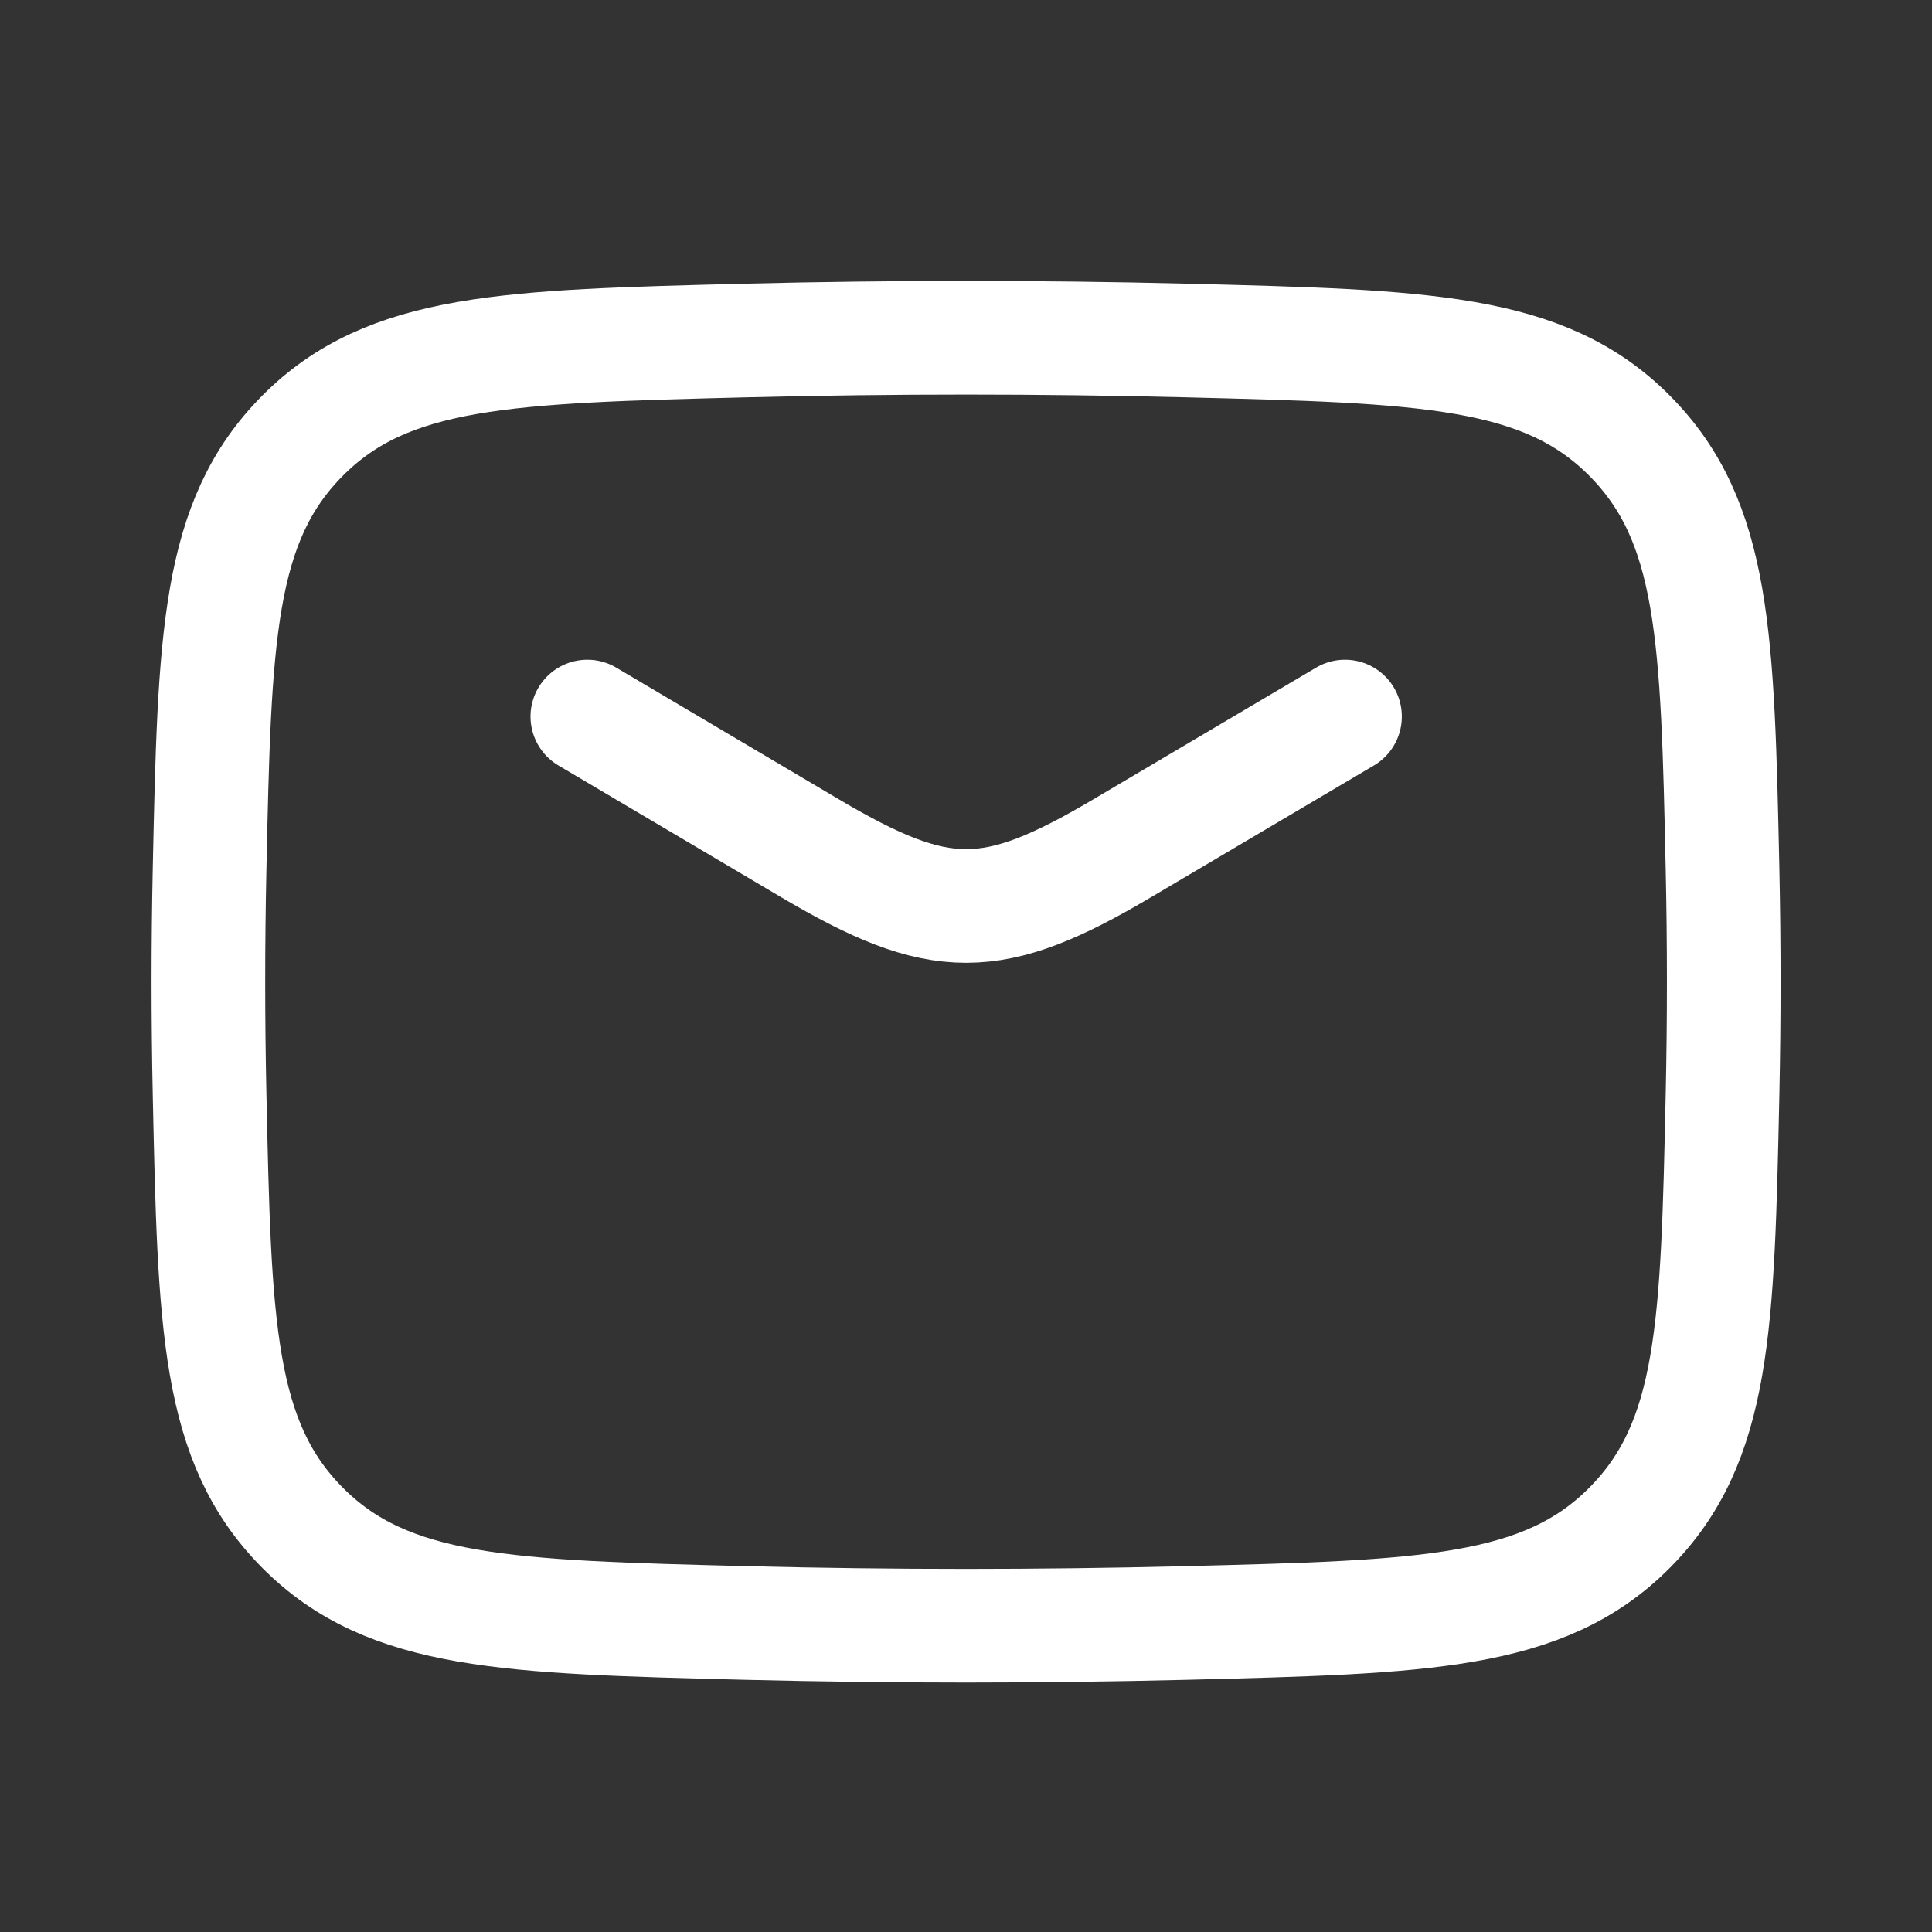
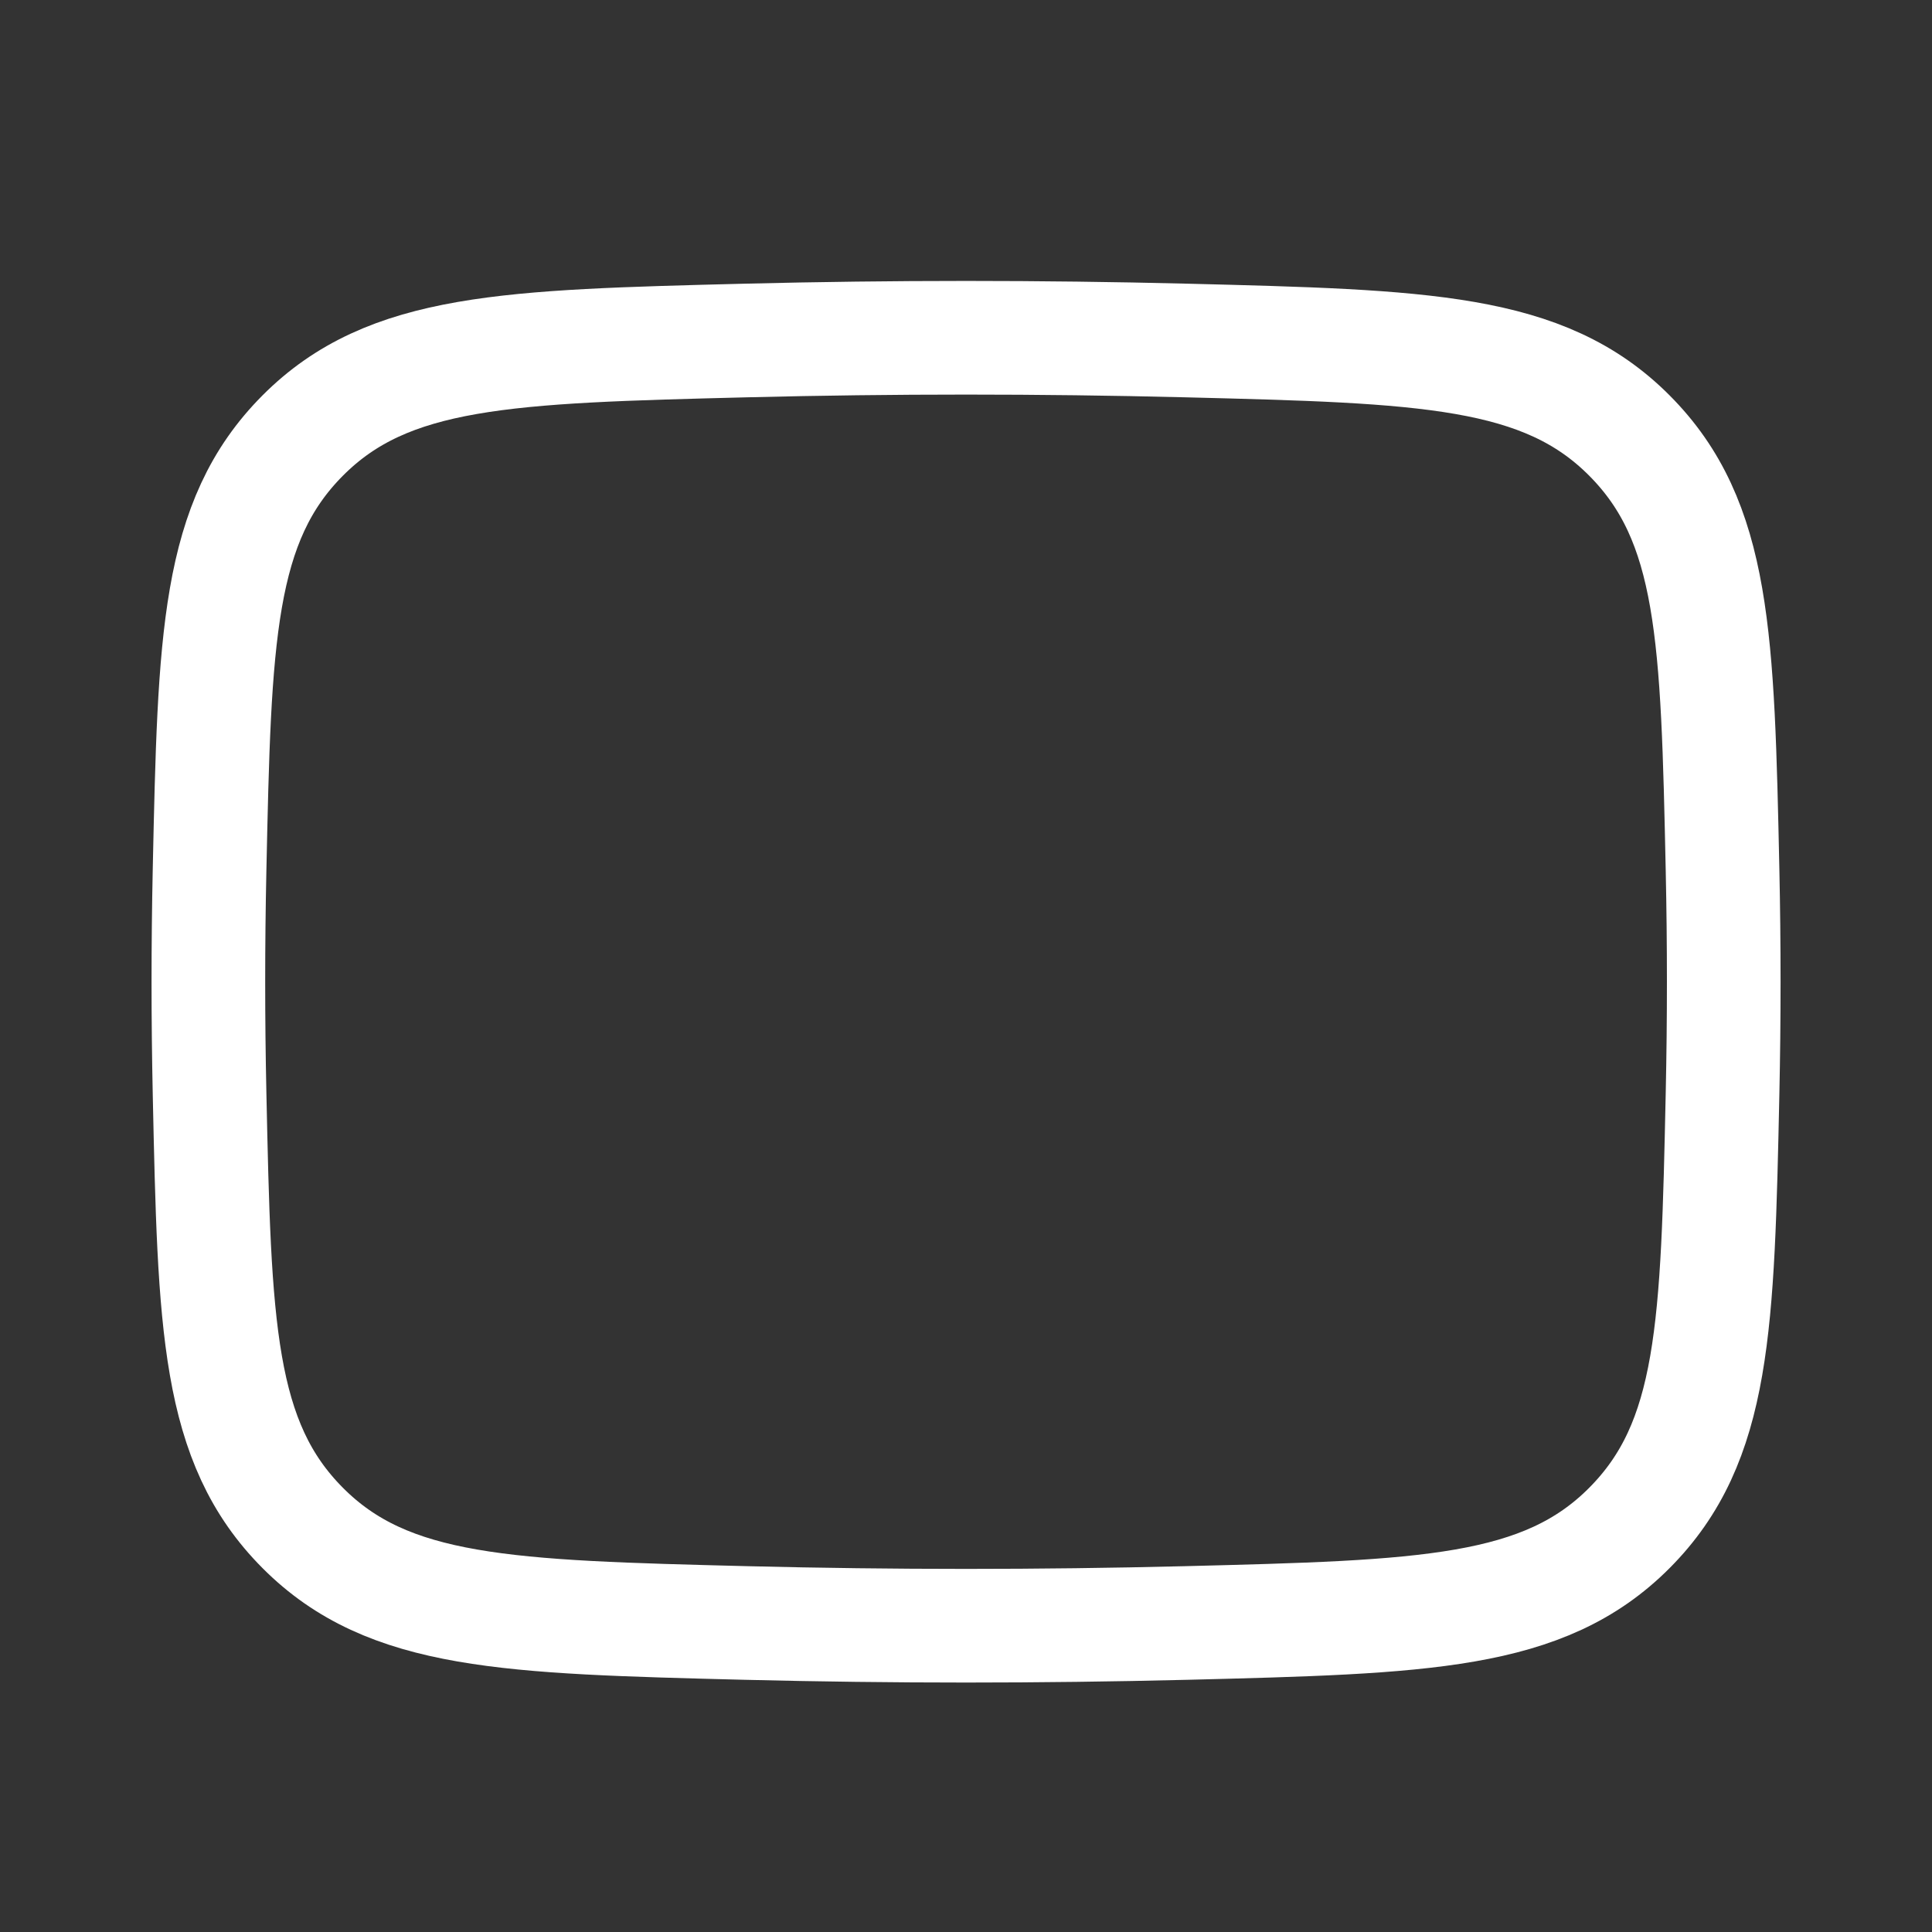
<svg xmlns="http://www.w3.org/2000/svg" width="17" height="17" viewBox="0 0 17 17" fill="none">
  <rect x="0" y="0" width="17" height="17" fill="#333333" stroke="none" />
-   <path d="M5.168 6.305L7.129 7.465C8.273 8.141 8.73 8.141 9.873 7.465L11.835 6.305" stroke="white" stroke-linecap="round" stroke-linejoin="round" />
  <path d="M1.844 9.622C1.888 11.666 1.91 12.688 2.664 13.445C3.418 14.202 4.468 14.228 6.567 14.281C7.86 14.313 9.141 14.313 10.435 14.281C12.534 14.228 13.583 14.202 14.337 13.445C15.091 12.688 15.113 11.666 15.157 9.622C15.171 8.965 15.171 8.312 15.157 7.655C15.113 5.611 15.091 4.589 14.337 3.832C13.583 3.075 12.534 3.049 10.435 2.996C9.141 2.964 7.86 2.964 6.567 2.996C4.468 3.049 3.418 3.075 2.664 3.832C1.91 4.589 1.888 5.611 1.844 7.655C1.83 8.312 1.83 8.965 1.844 9.622Z" stroke="white" stroke-linejoin="round" />
</svg>